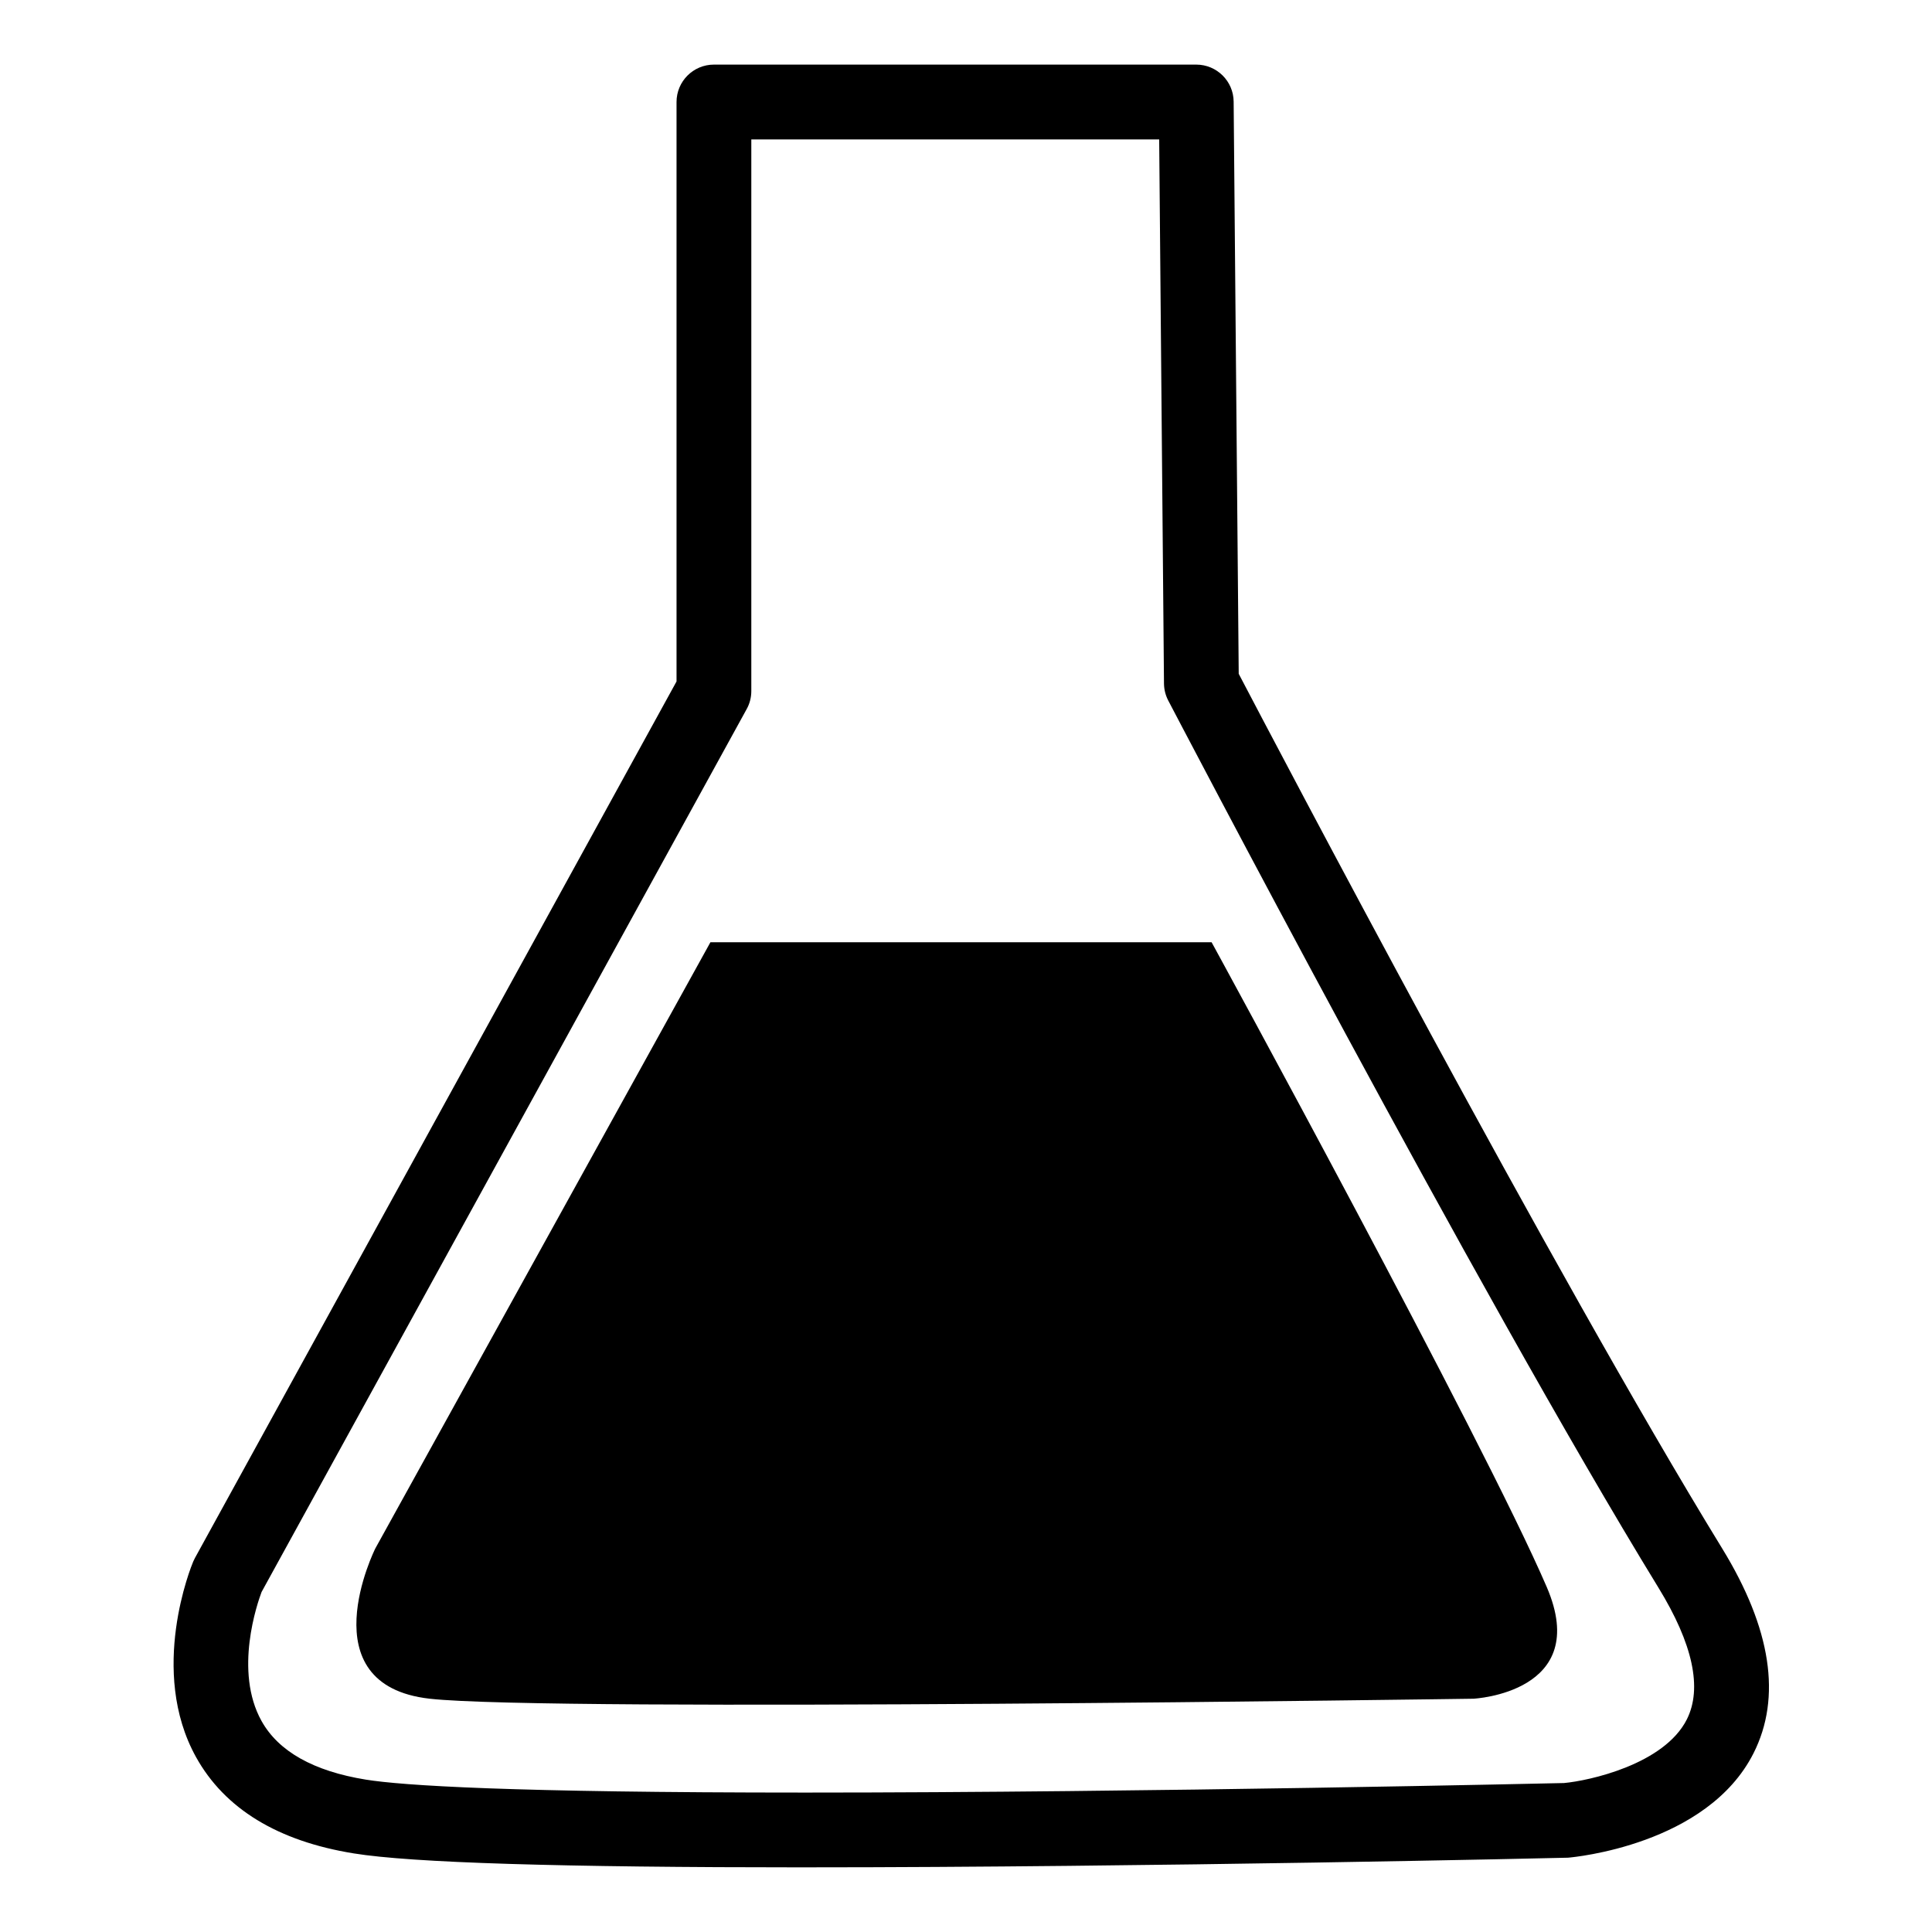
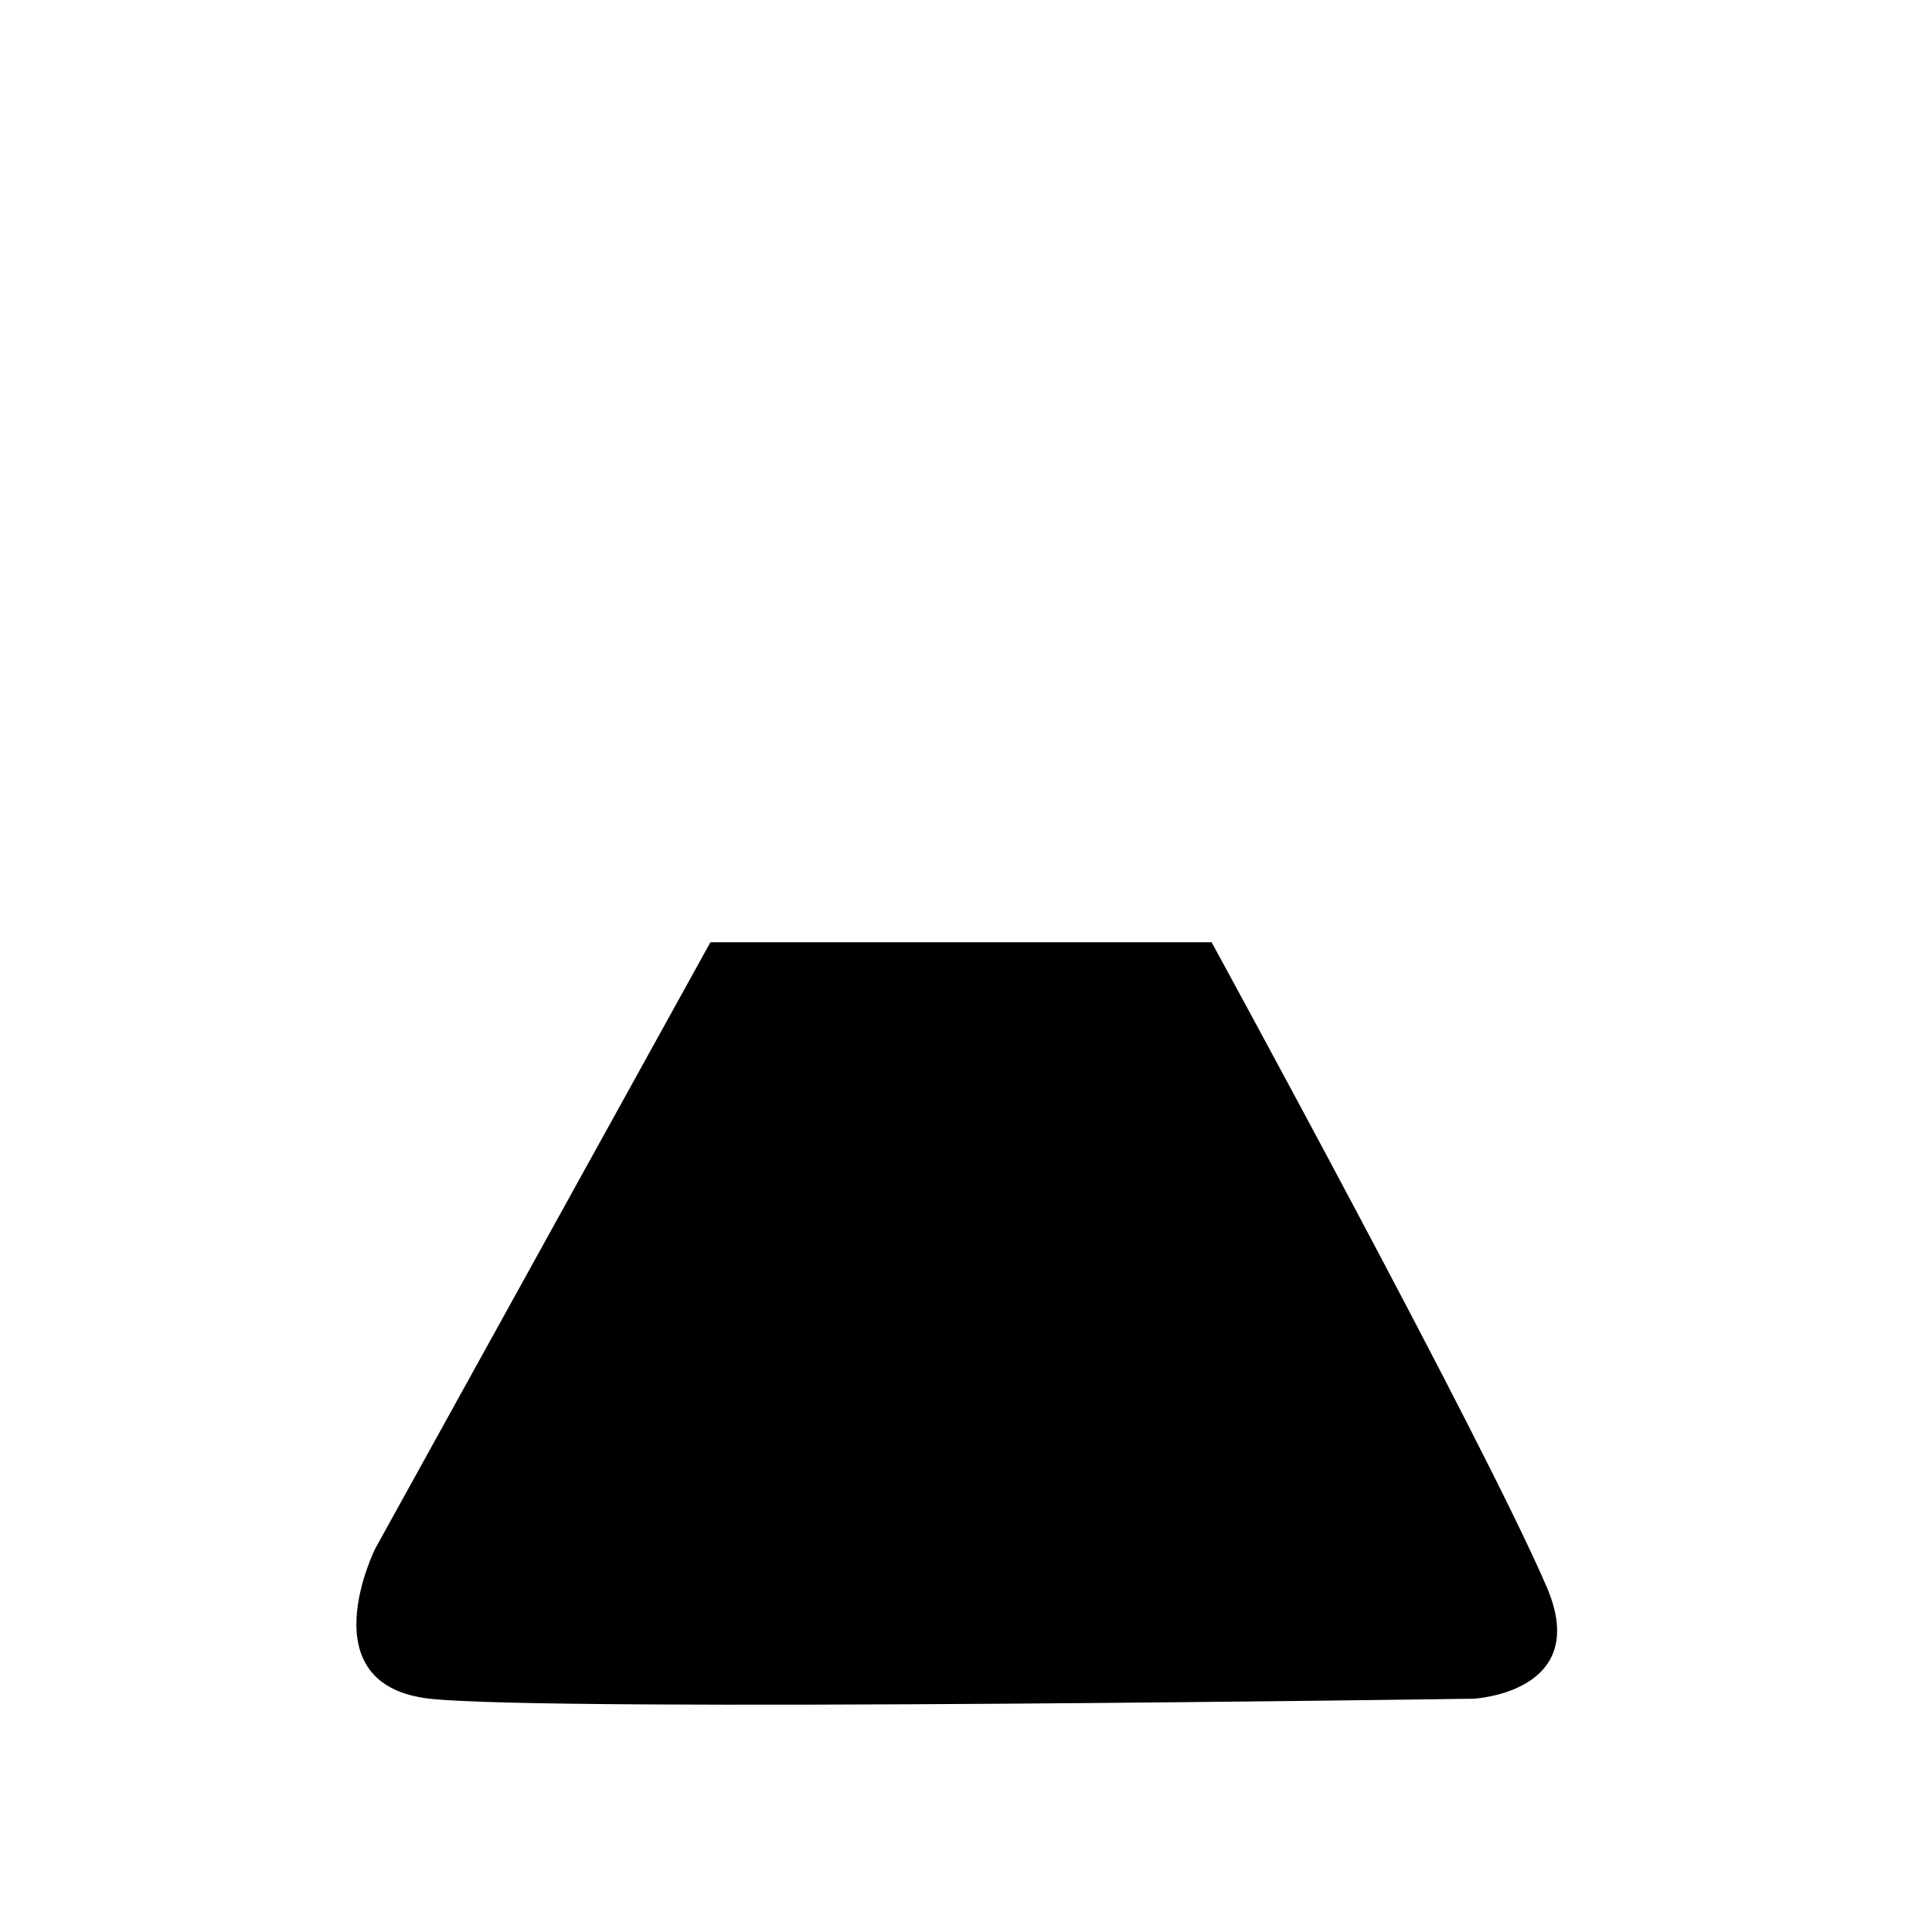
<svg xmlns="http://www.w3.org/2000/svg" fill="#000000" width="800px" height="800px" version="1.1" viewBox="144 144 512 512">
  <g>
-     <path d="m357.43 638.87h-0.016c-65.133 0-104.27-1.211-119.64-3.695-20.16-3.25-34.234-11.848-41.824-25.527-12.672-22.848-1.242-50.648-0.746-51.816 0.145-0.328 0.285-0.637 0.453-0.941l127.63-232.3v-153.56c0-5.465 4.434-9.91 9.91-9.91h127.82c5.441 0 9.875 4.383 9.91 9.824l1.344 151.62c9.859 18.816 83.113 158.39 128.15 231.84 12.973 21.176 15.762 39.422 8.277 54.227-12.301 24.316-47.66 27.551-49.164 27.676-1.688 0.062-111.07 2.555-202.11 2.555zm-144.11-72.977c-1.074 2.848-7.406 20.949 0 34.207 4.508 8.062 13.797 13.273 27.617 15.516 9.707 1.562 37.793 3.434 116.48 3.434h0.016c90.812 0 199.95-2.504 201.05-2.527 6.559-0.598 26.516-4.894 32.555-16.879 4.133-8.246 1.605-19.984-7.523-34.879-48.457-79.055-129.1-233.59-129.93-235.14-0.723-1.395-1.102-2.93-1.117-4.492l-1.273-144.19h-108.09v146.2c0 1.672-0.418 3.316-1.227 4.769z" />
    <path d="m243.46 554.36s-18.078 36.164 14.41 39.816c31.613 3.57 276.63 0 276.63 0s31.453-1.57 19.406-29.59c-16.809-39.078-88.82-170.88-88.82-170.88l-132.82 0.004z" />
  </g>
</svg>